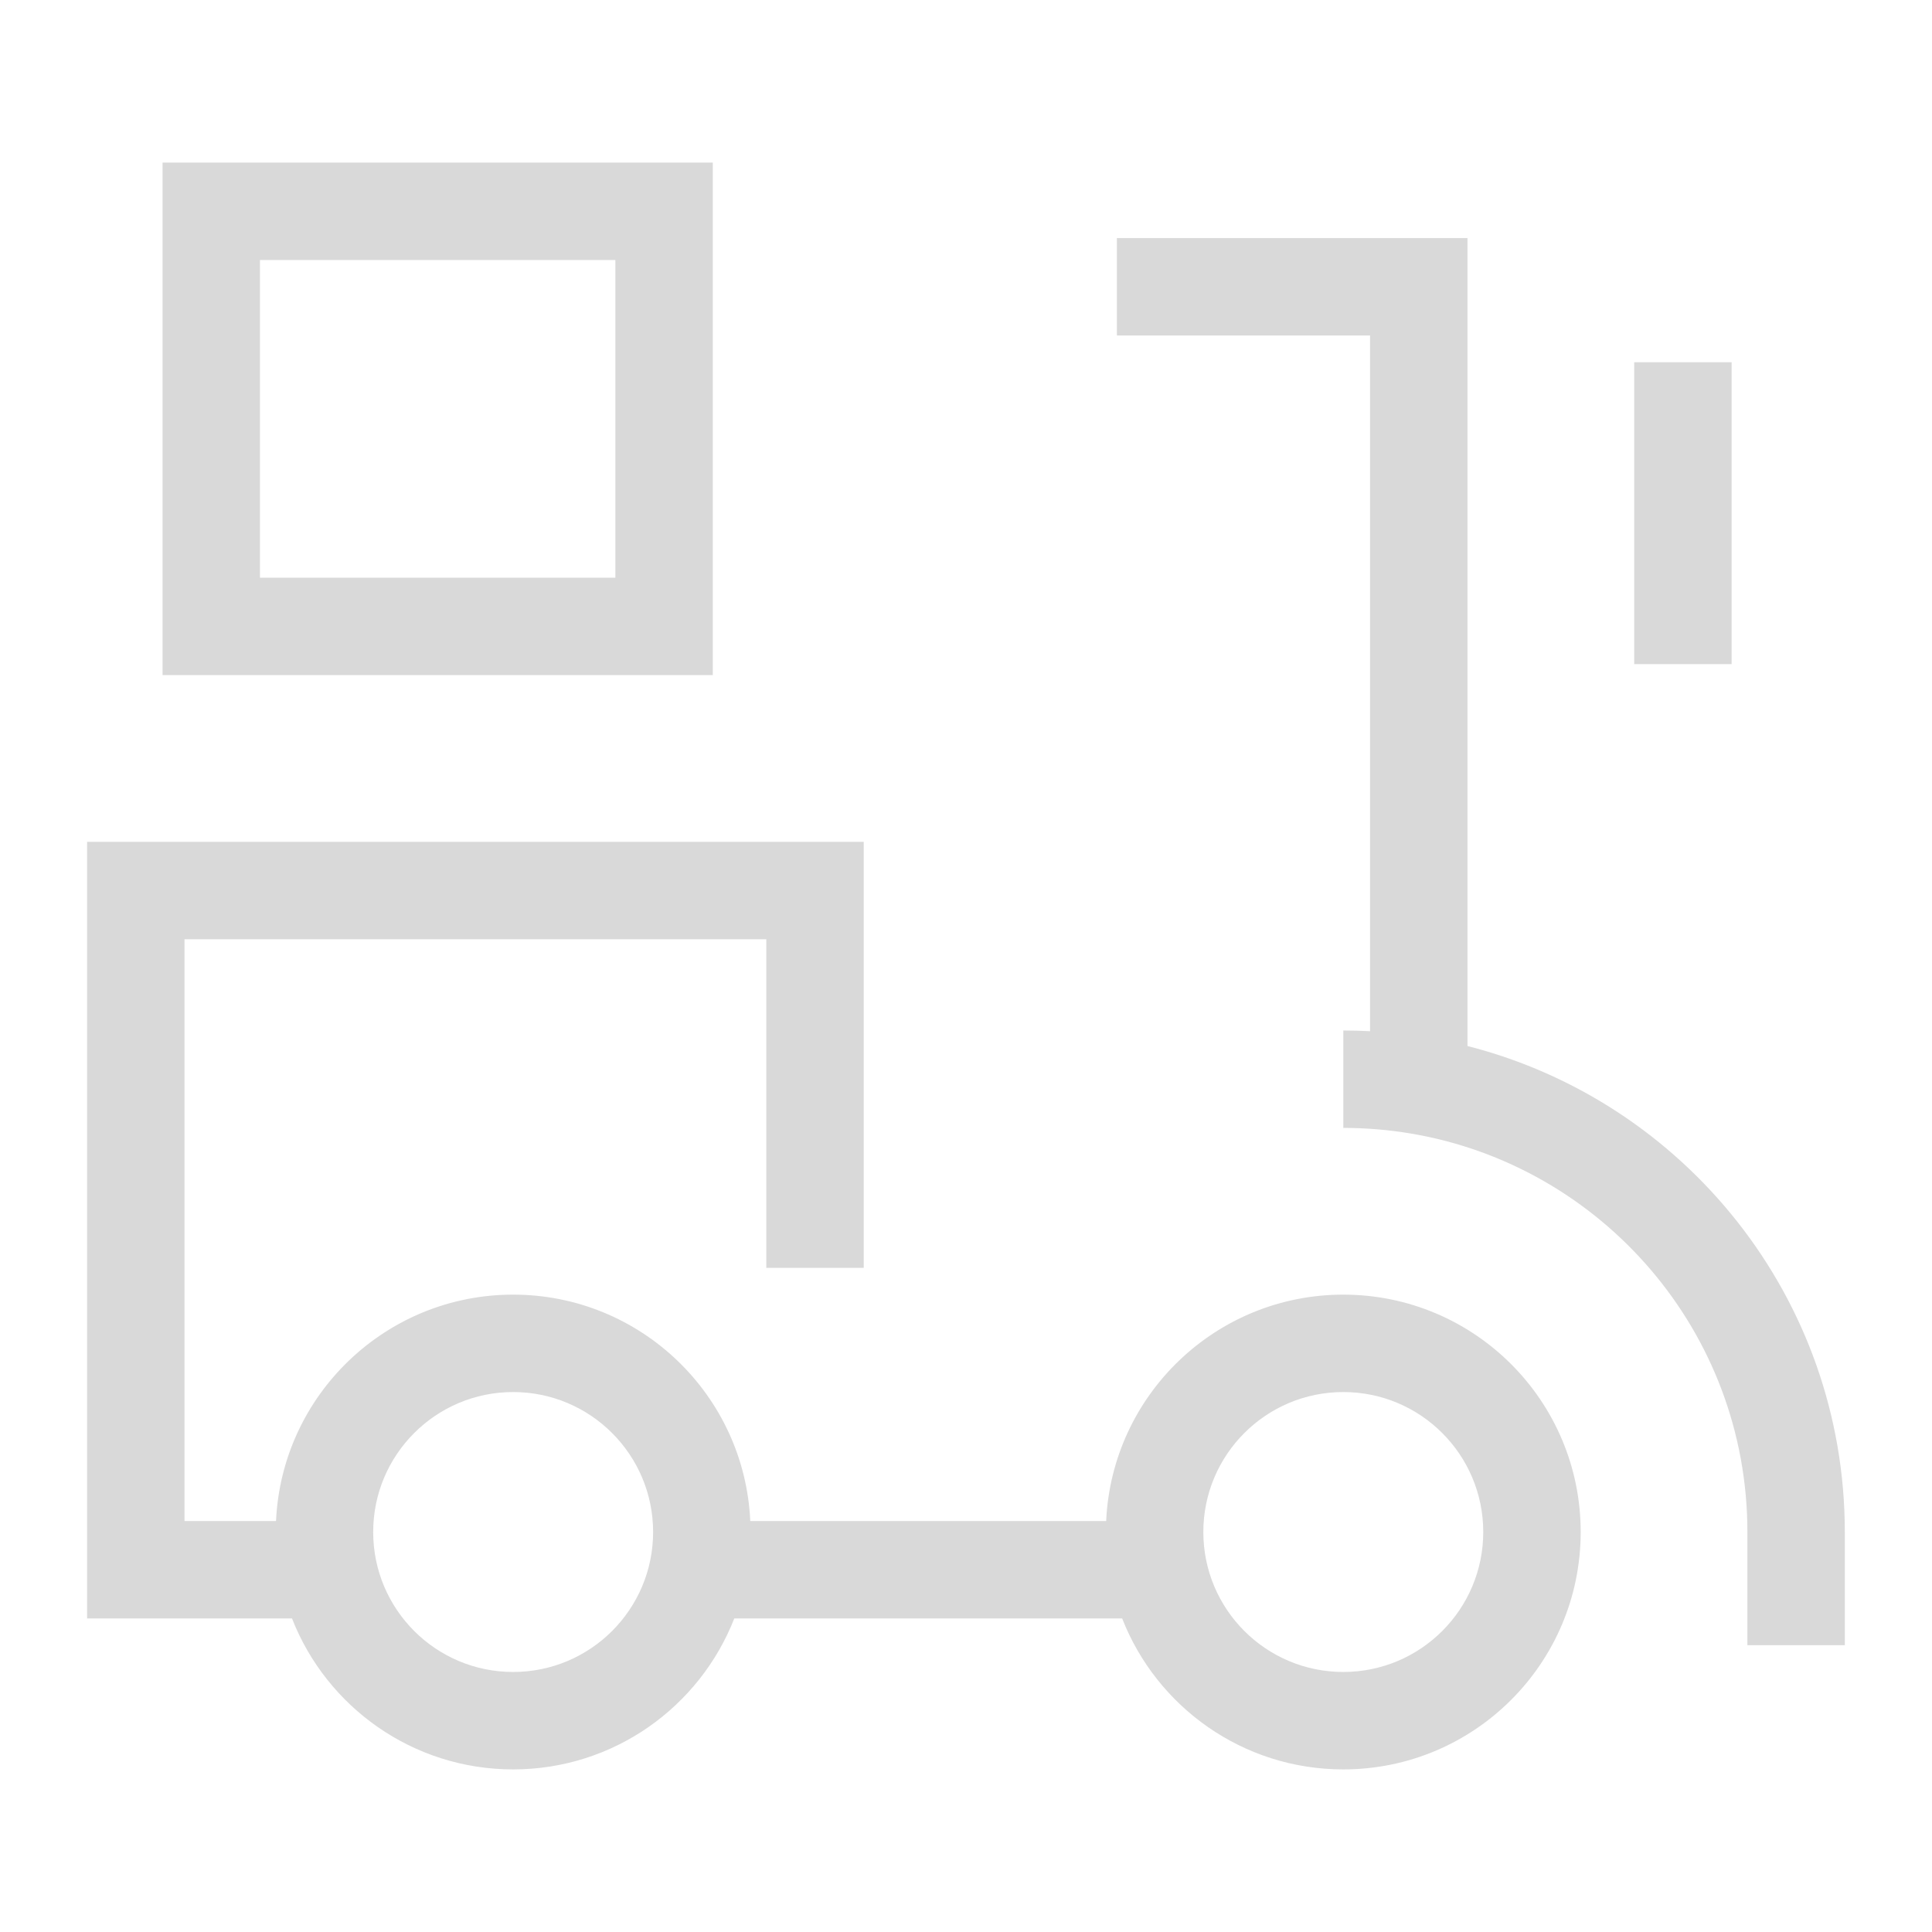
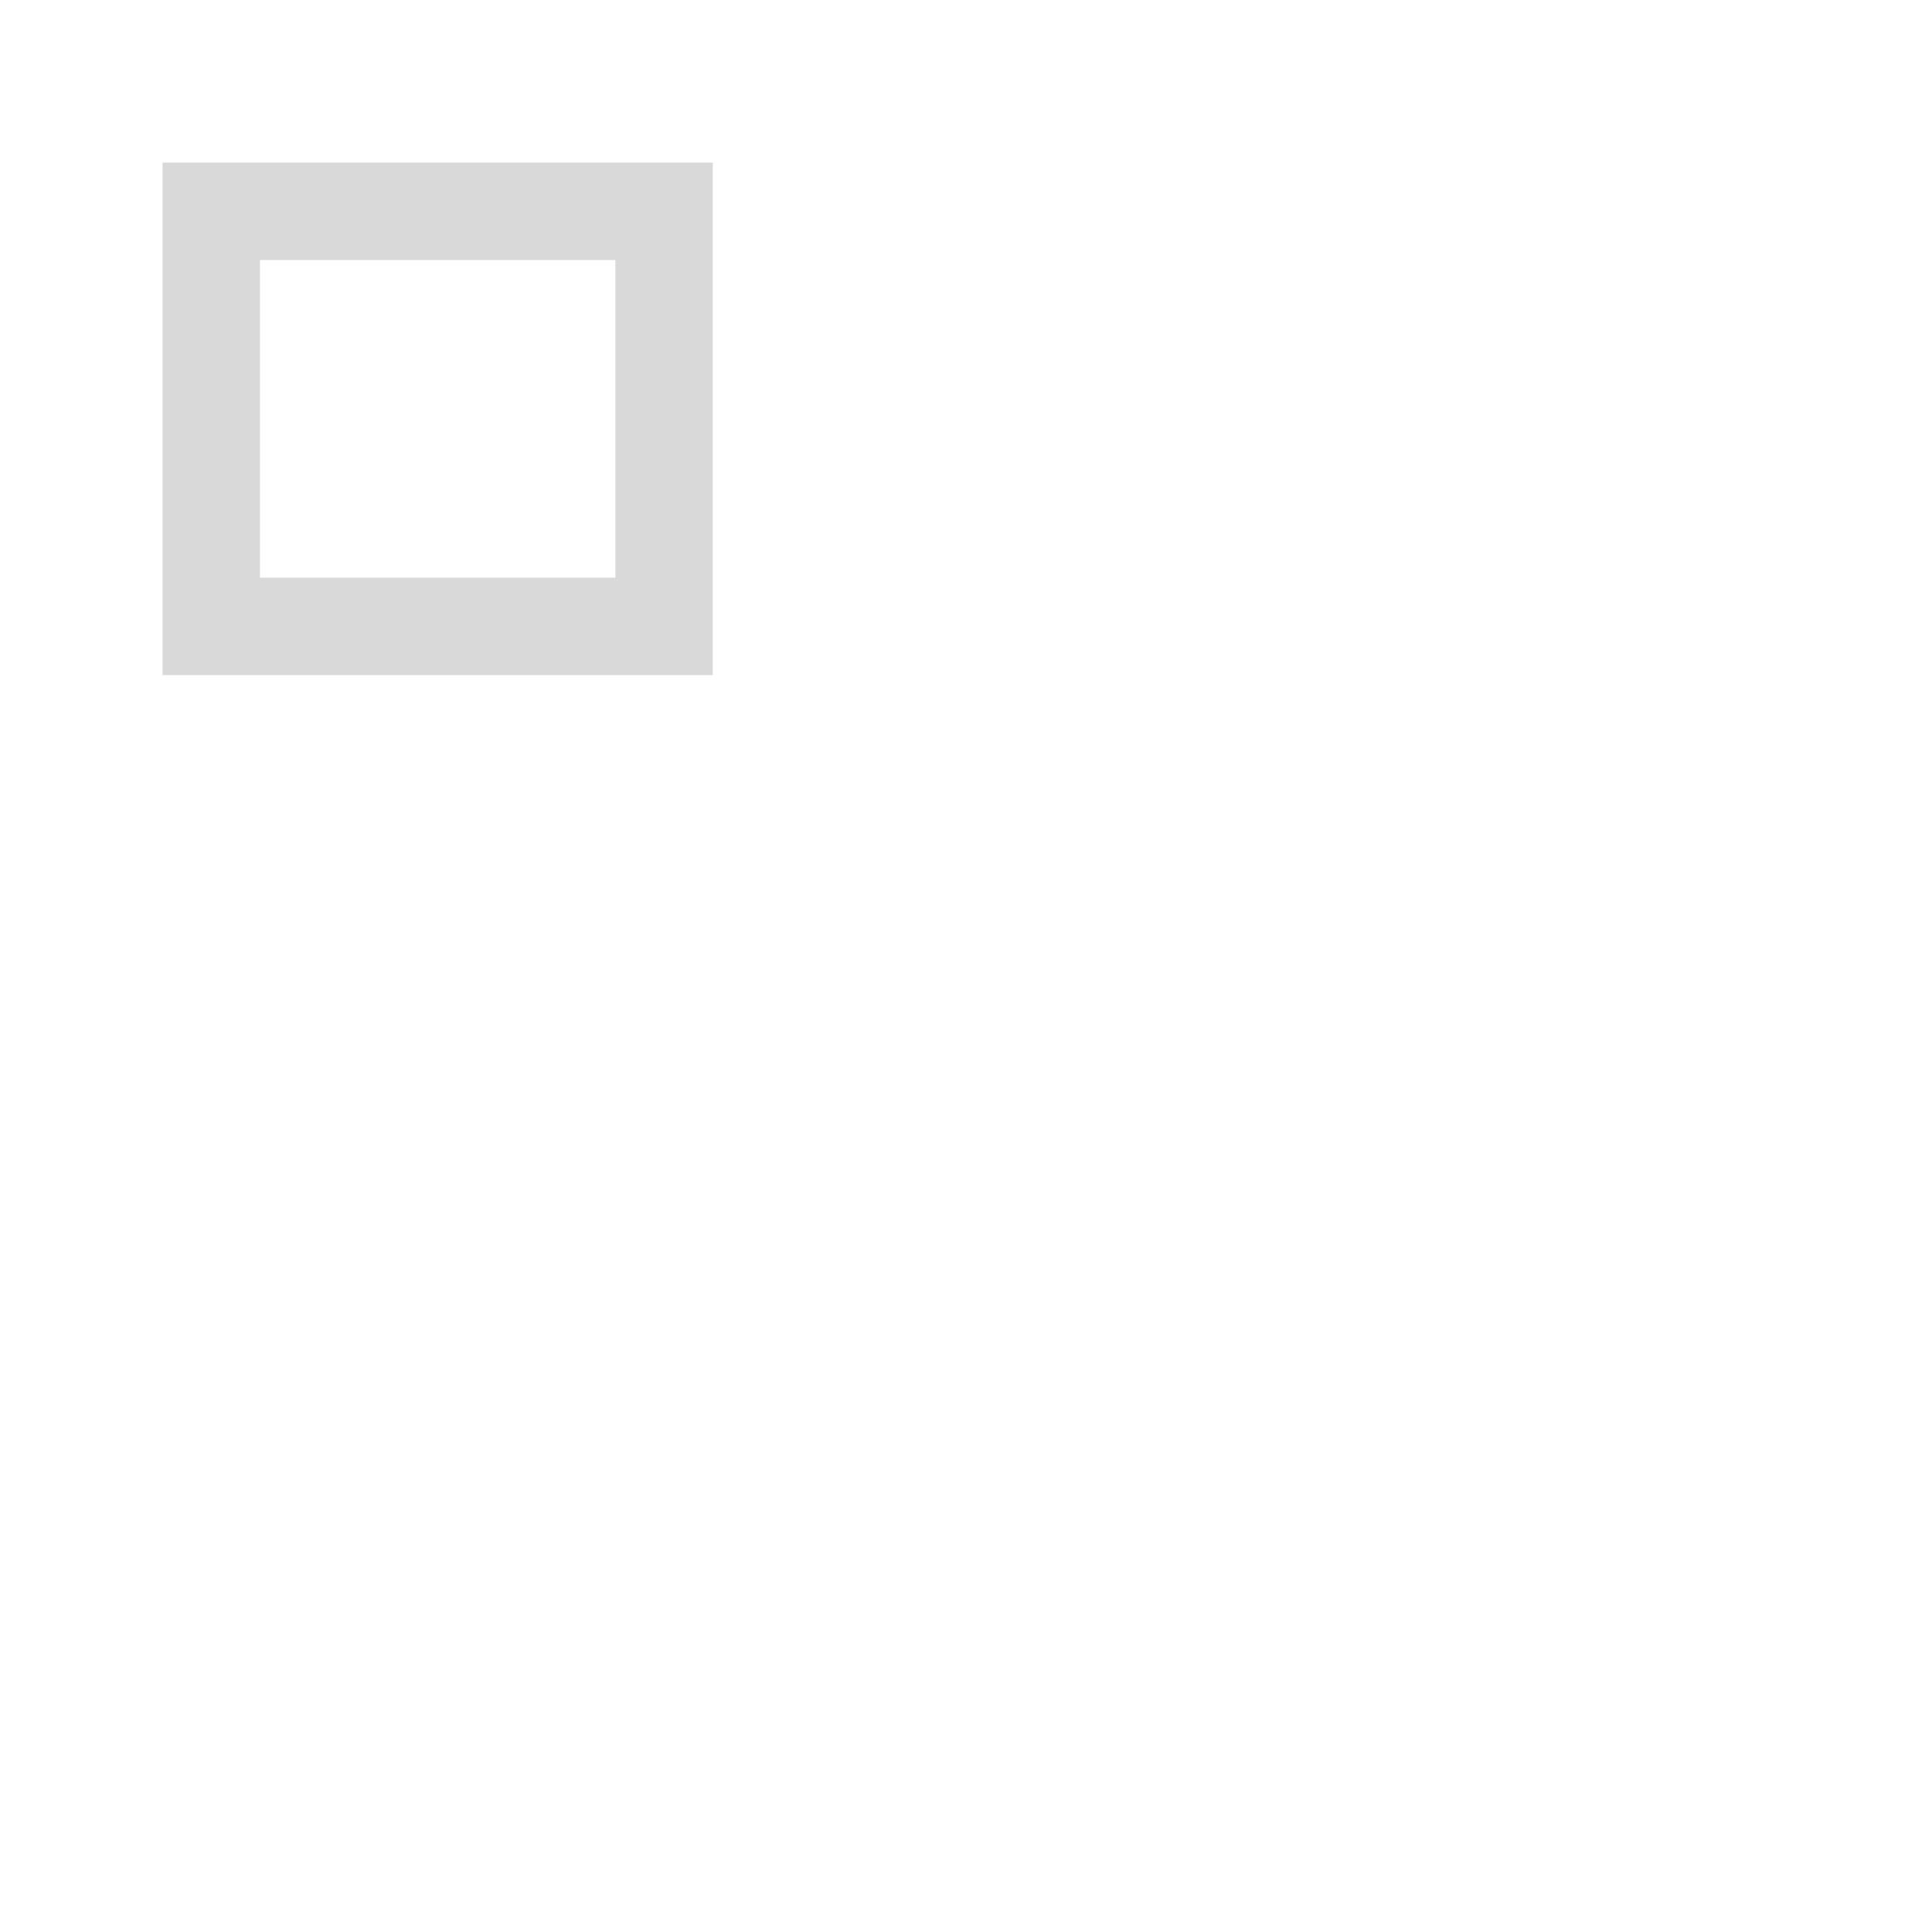
<svg xmlns="http://www.w3.org/2000/svg" width="100" height="100" viewBox="0 0 100 100" fill="none">
-   <path fill-rule="evenodd" clip-rule="evenodd" d="M44.706 65.625H39.664V48.615H9.55V78.729H14.287C14.583 72.207 19.965 67.01 26.56 67.01C33.156 67.01 38.537 72.207 38.834 78.729H57.255C57.552 72.207 62.934 67.01 69.529 67.01C76.314 67.01 81.816 72.511 81.816 79.297C81.816 86.083 76.314 91.584 69.529 91.584C64.322 91.584 59.872 88.344 58.083 83.771H38.006C36.217 88.344 31.767 91.584 26.56 91.584C21.353 91.584 16.903 88.344 15.114 83.771H4.508V43.573H44.706V65.625ZM26.56 72.052C22.559 72.052 19.316 75.296 19.316 79.297C19.316 83.298 22.559 86.541 26.56 86.541C30.561 86.541 33.805 83.298 33.805 79.297C33.805 75.296 30.561 72.052 26.56 72.052ZM69.529 72.052C65.528 72.052 62.284 75.296 62.284 79.297C62.284 83.298 65.528 86.541 69.529 86.541C73.53 86.541 76.773 83.298 76.773 79.297C76.773 75.296 73.53 72.052 69.529 72.052Z" fill="#D9D9D9" />
-   <path d="M75.956 54.142C87.184 57.002 95.487 67.177 95.487 79.297V85.156H90.445V79.297C90.445 68.935 82.909 60.329 73.018 58.67C71.885 58.48 70.719 58.38 69.529 58.38V53.338C69.993 53.338 70.455 53.351 70.914 53.375V17.365H57.81V12.323H75.956V54.142Z" fill="#D9D9D9" />
-   <path fill-rule="evenodd" clip-rule="evenodd" d="M36.894 34.943H8.414V8.416H36.894V34.943ZM13.456 29.901H31.852V13.459H13.456V29.901Z" fill="#D9D9D9" />
-   <path d="M89.628 34.375H84.586V18.75H89.628V34.375Z" fill="#D9D9D9" />
+   <path fill-rule="evenodd" clip-rule="evenodd" d="M36.894 34.943H8.414V8.416H36.894V34.943ZM13.456 29.901H31.852V13.459H13.456V29.901" fill="#D9D9D9" />
</svg>